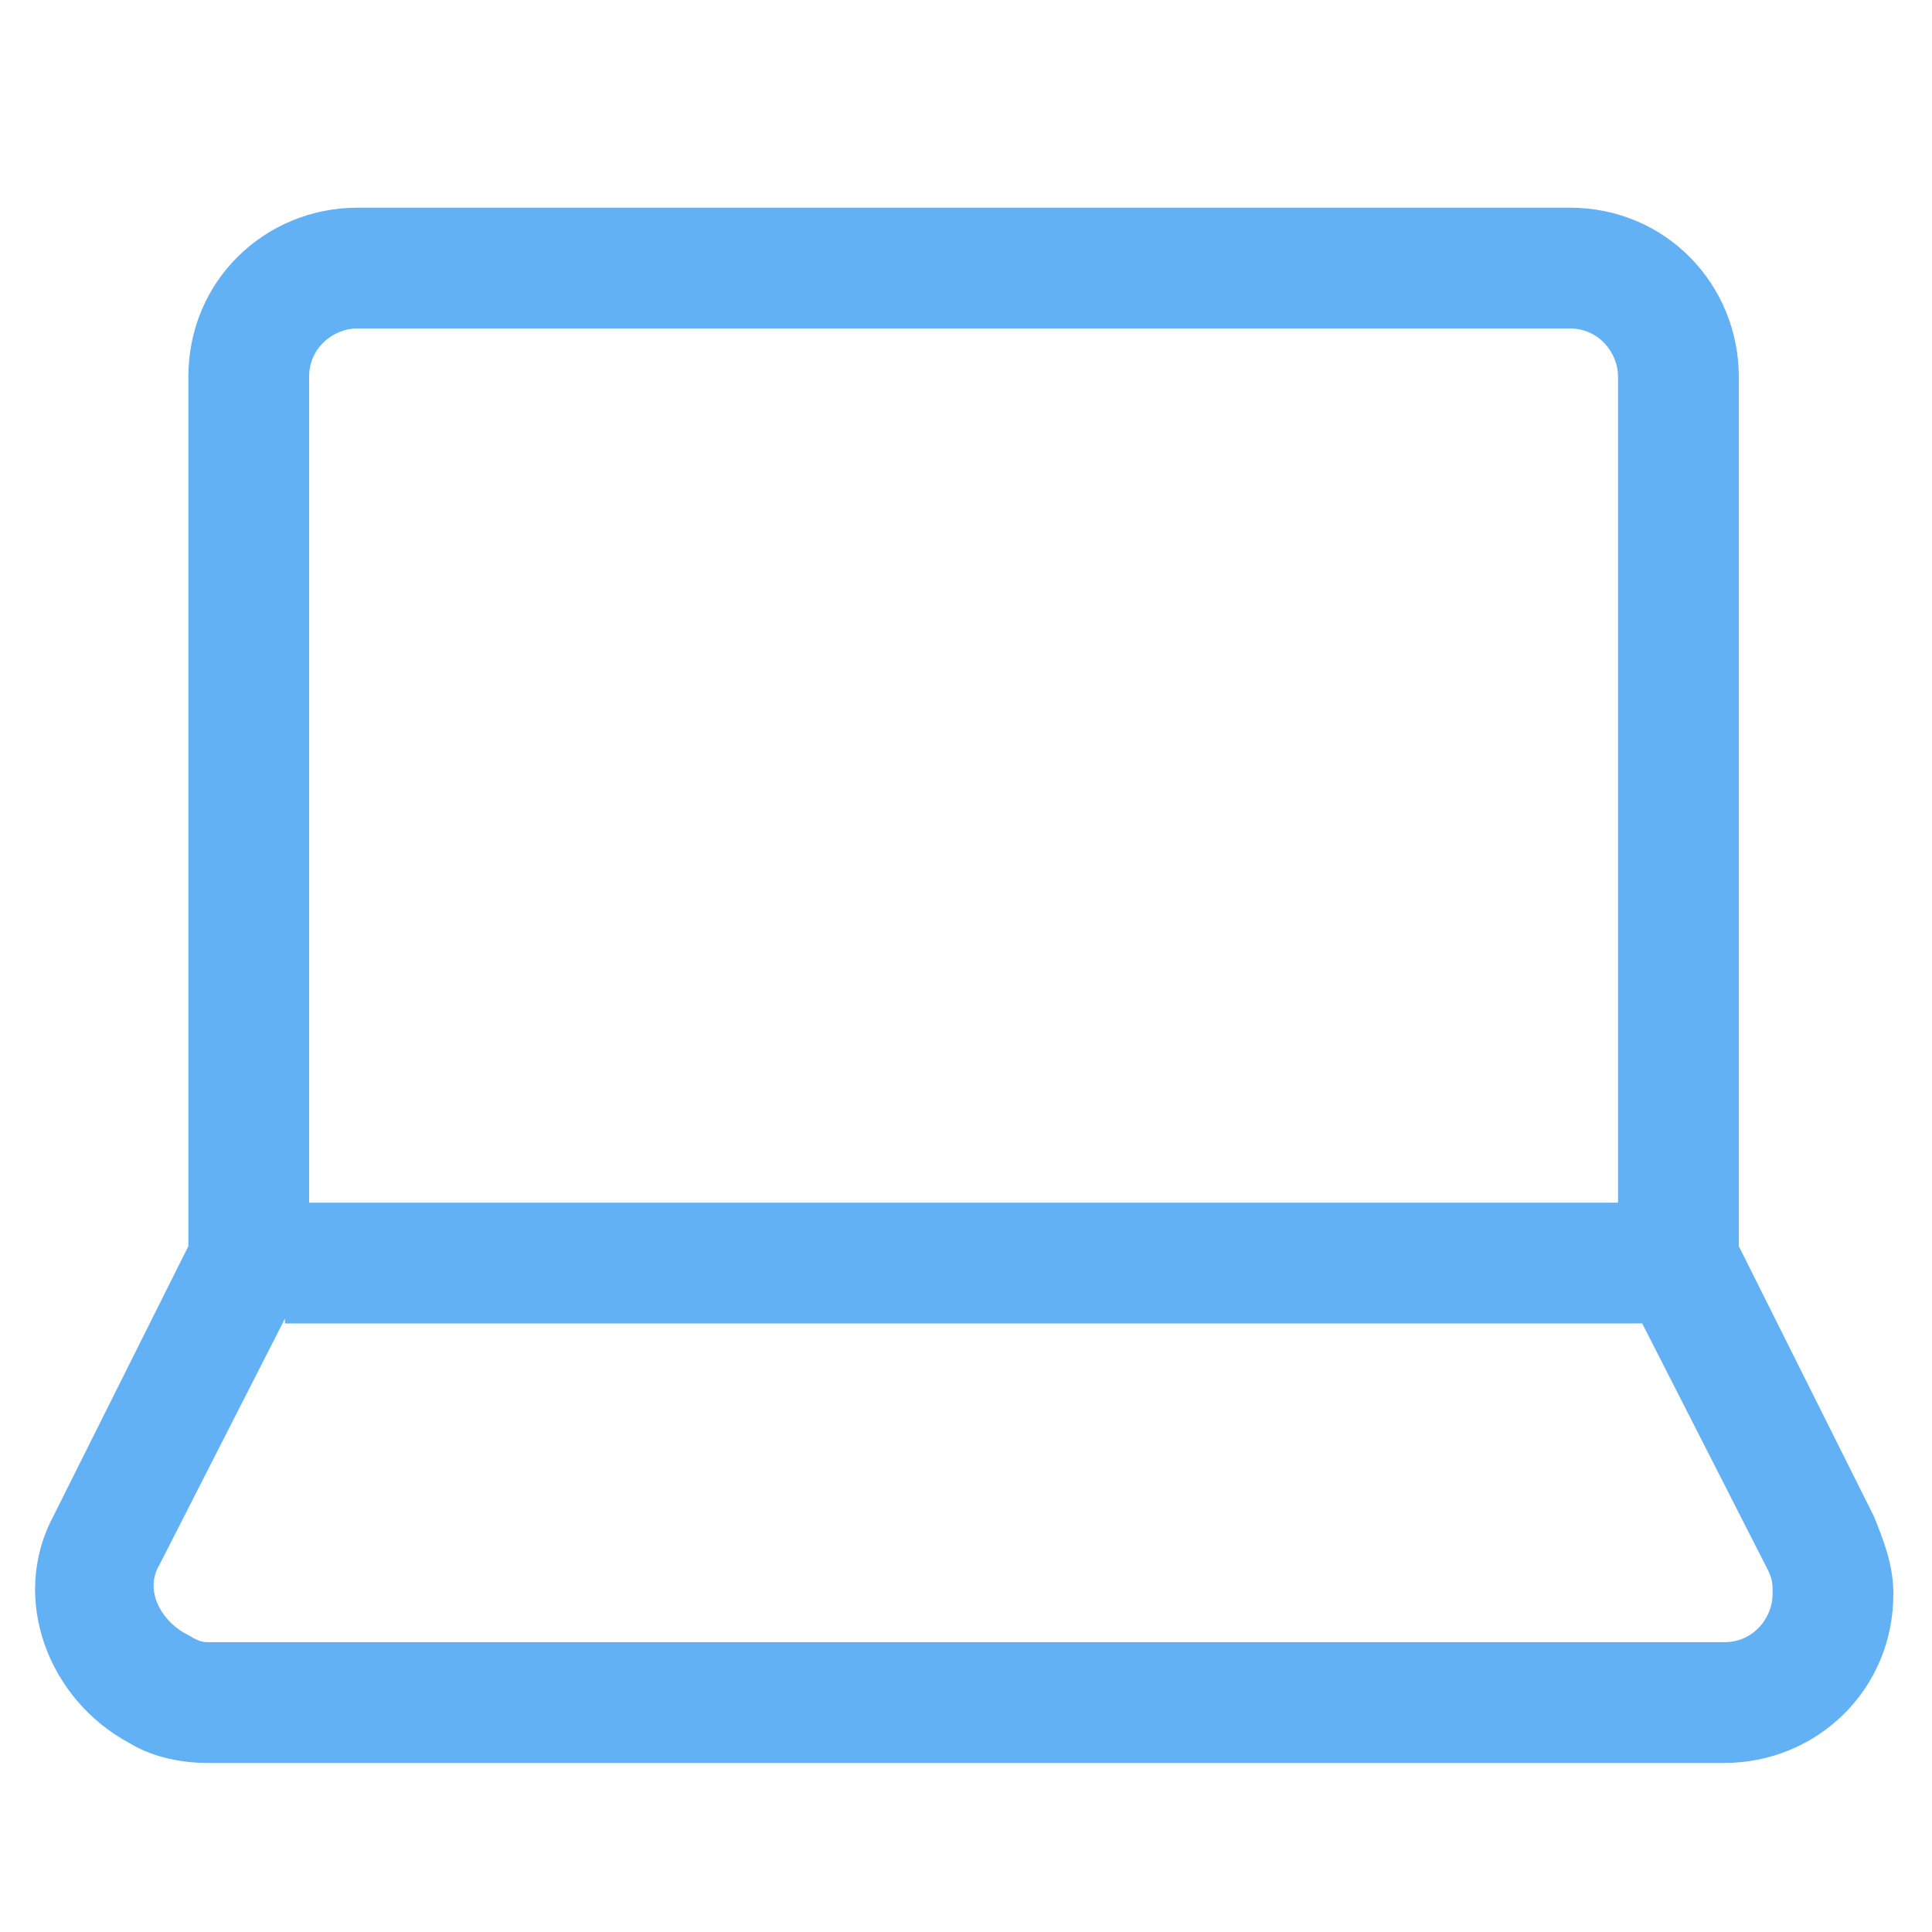
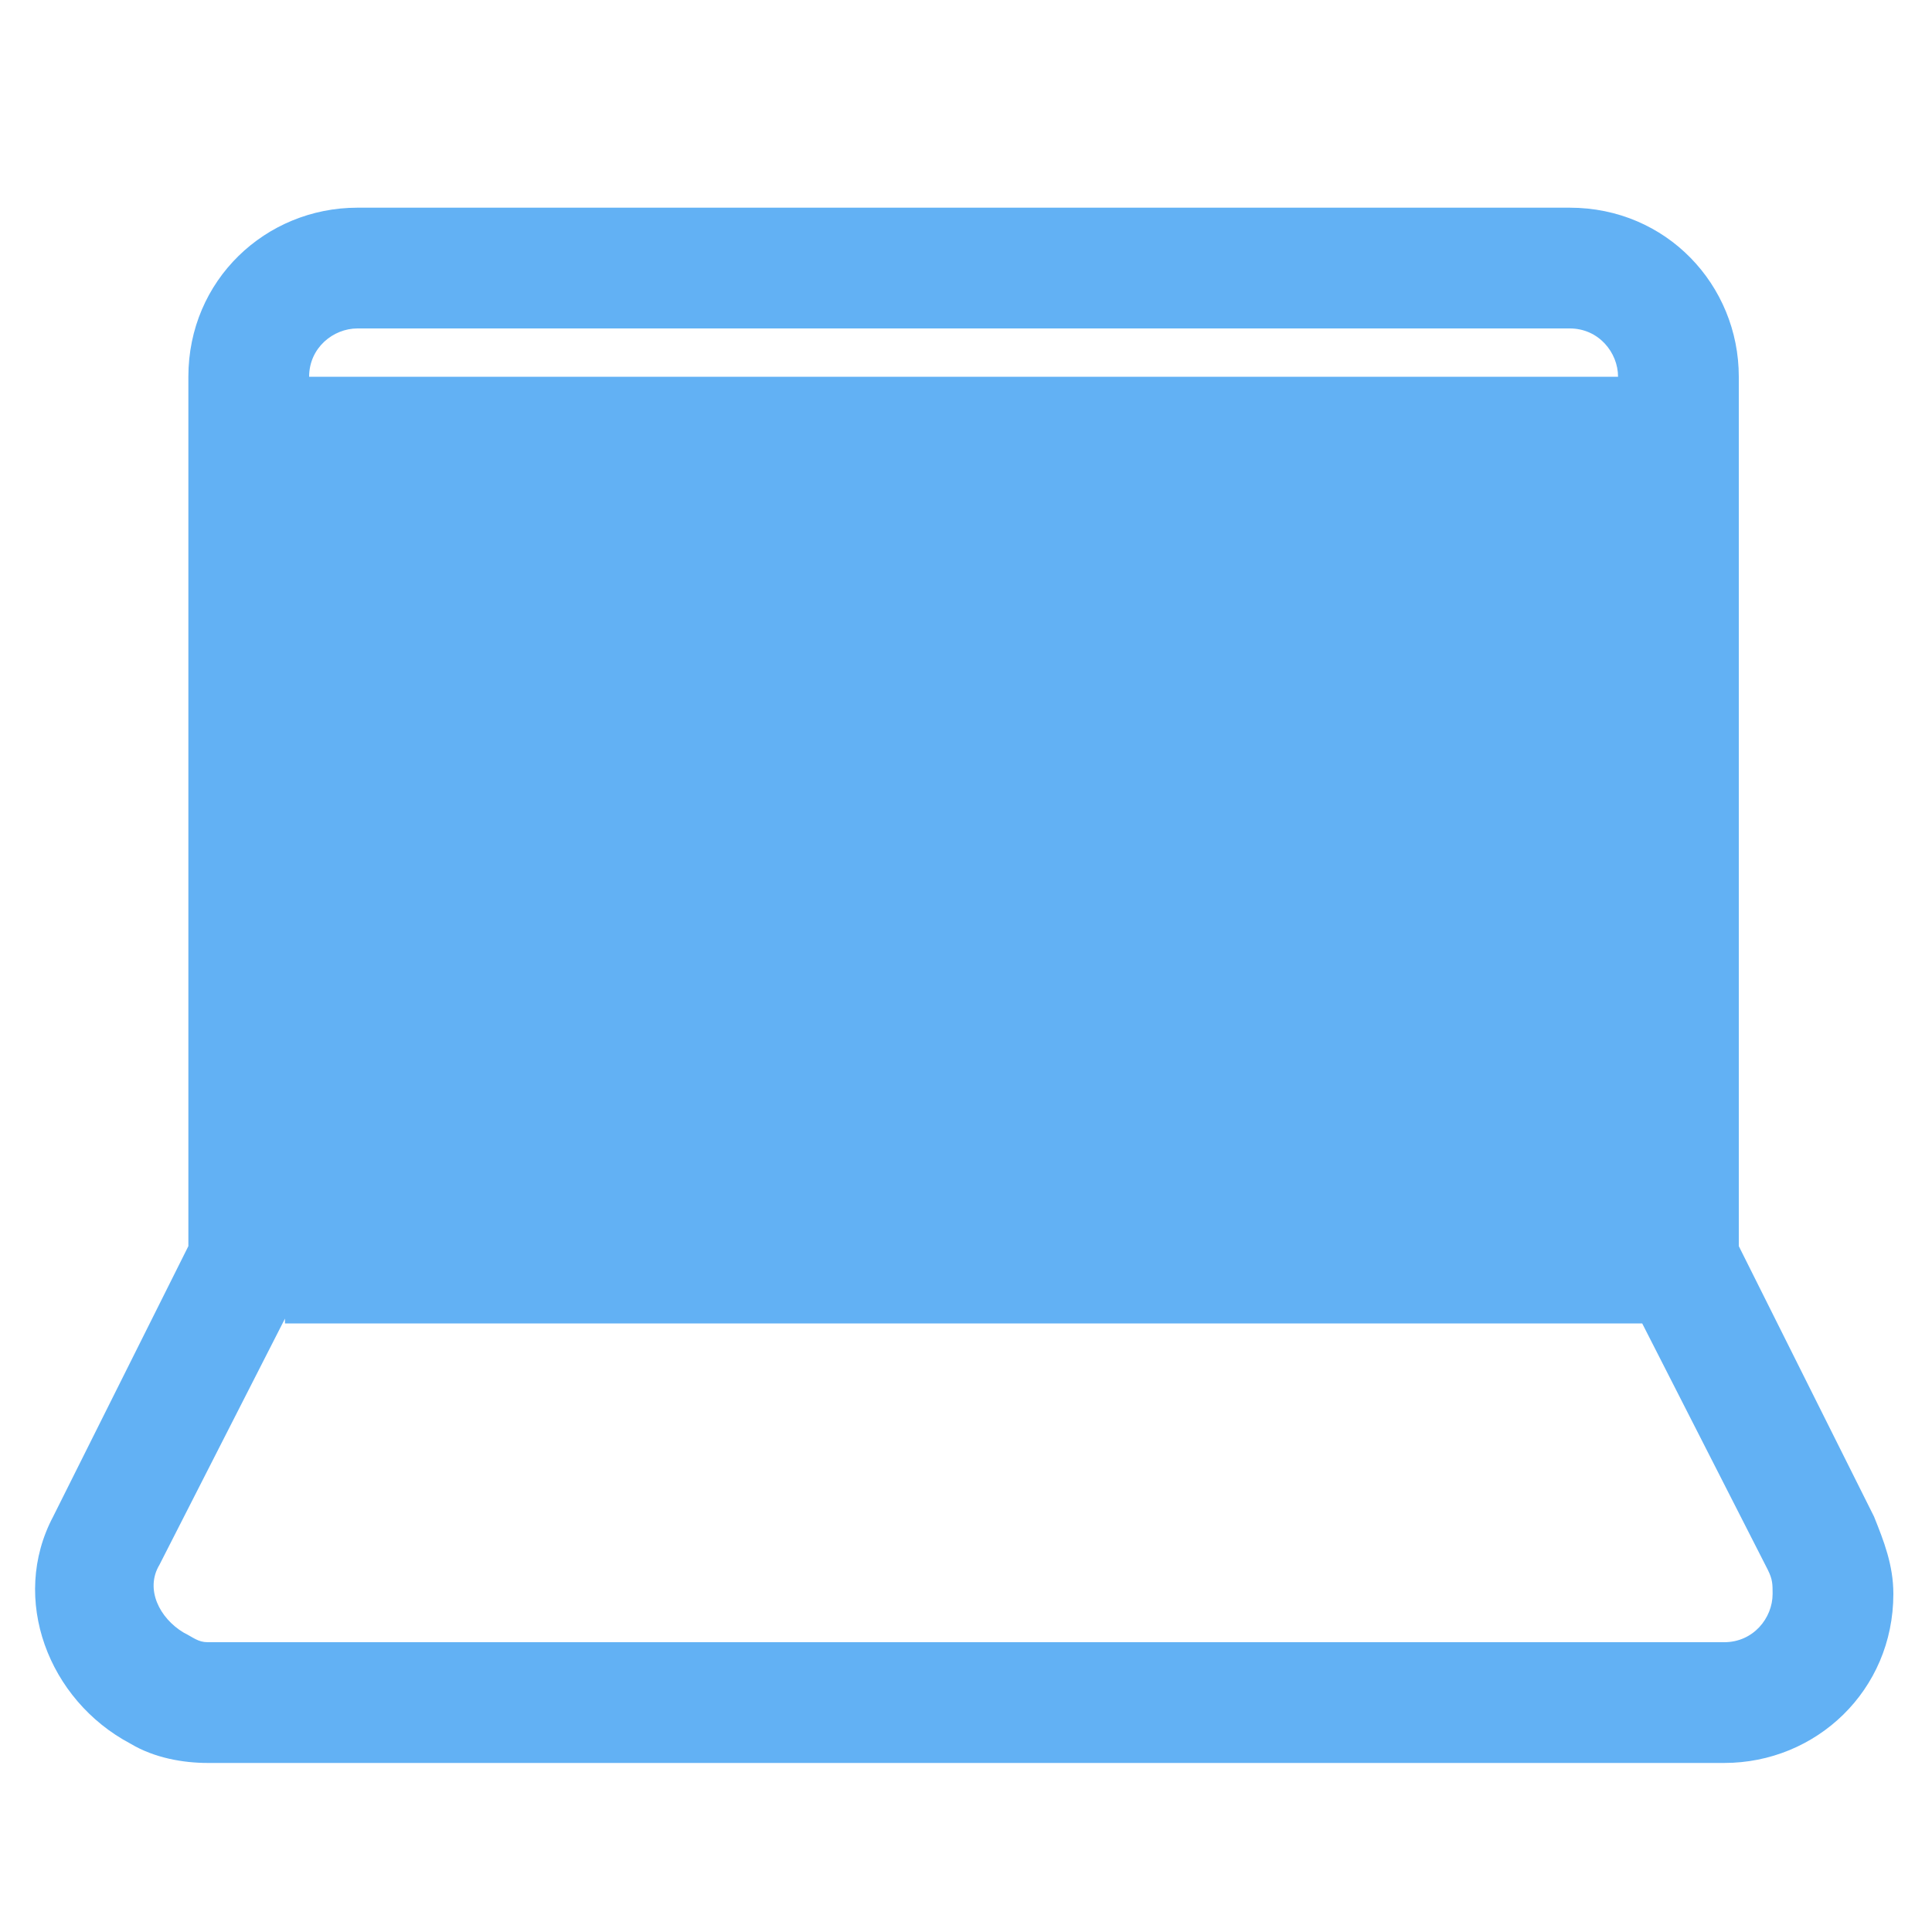
<svg xmlns="http://www.w3.org/2000/svg" version="1.1" id="レイヤー_1" x="0px" y="0px" viewBox="0 0 40 40" style="enable-background:new 0 0 40 40;" xml:space="preserve">
  <style type="text/css">
	.st0{fill-rule:evenodd;clip-rule:evenodd;fill:#62B1F4;}
</style>
-   <path class="st0" d="M6.4,7.8c0-0.6,0.5-1,1-1h25.1c0.6,0,1,0.5,1,1v17.1H6.4V7.8z M3.9,25.8v-18c0-2,1.6-3.5,3.5-3.5h25.1  c2,0,3.5,1.6,3.5,3.5v18l2.8,5.6c0.2,0.5,0.4,1,0.4,1.6c0,2-1.6,3.5-3.5,3.5H4.3c-0.5,0-1.1-0.1-1.6-0.4c-1.7-0.9-2.5-3-1.6-4.7  L3.9,25.8z M5.9,27.3l-2.6,5.1c-0.3,0.5,0,1.1,0.5,1.4C4,33.9,4.1,34,4.3,34h31.4c0.6,0,1-0.5,1-1c0-0.2,0-0.3-0.1-0.5l-2.6-5.1H5.9  z" />
+   <path class="st0" d="M6.4,7.8c0-0.6,0.5-1,1-1h25.1c0.6,0,1,0.5,1,1v17.1V7.8z M3.9,25.8v-18c0-2,1.6-3.5,3.5-3.5h25.1  c2,0,3.5,1.6,3.5,3.5v18l2.8,5.6c0.2,0.5,0.4,1,0.4,1.6c0,2-1.6,3.5-3.5,3.5H4.3c-0.5,0-1.1-0.1-1.6-0.4c-1.7-0.9-2.5-3-1.6-4.7  L3.9,25.8z M5.9,27.3l-2.6,5.1c-0.3,0.5,0,1.1,0.5,1.4C4,33.9,4.1,34,4.3,34h31.4c0.6,0,1-0.5,1-1c0-0.2,0-0.3-0.1-0.5l-2.6-5.1H5.9  z" />
</svg>